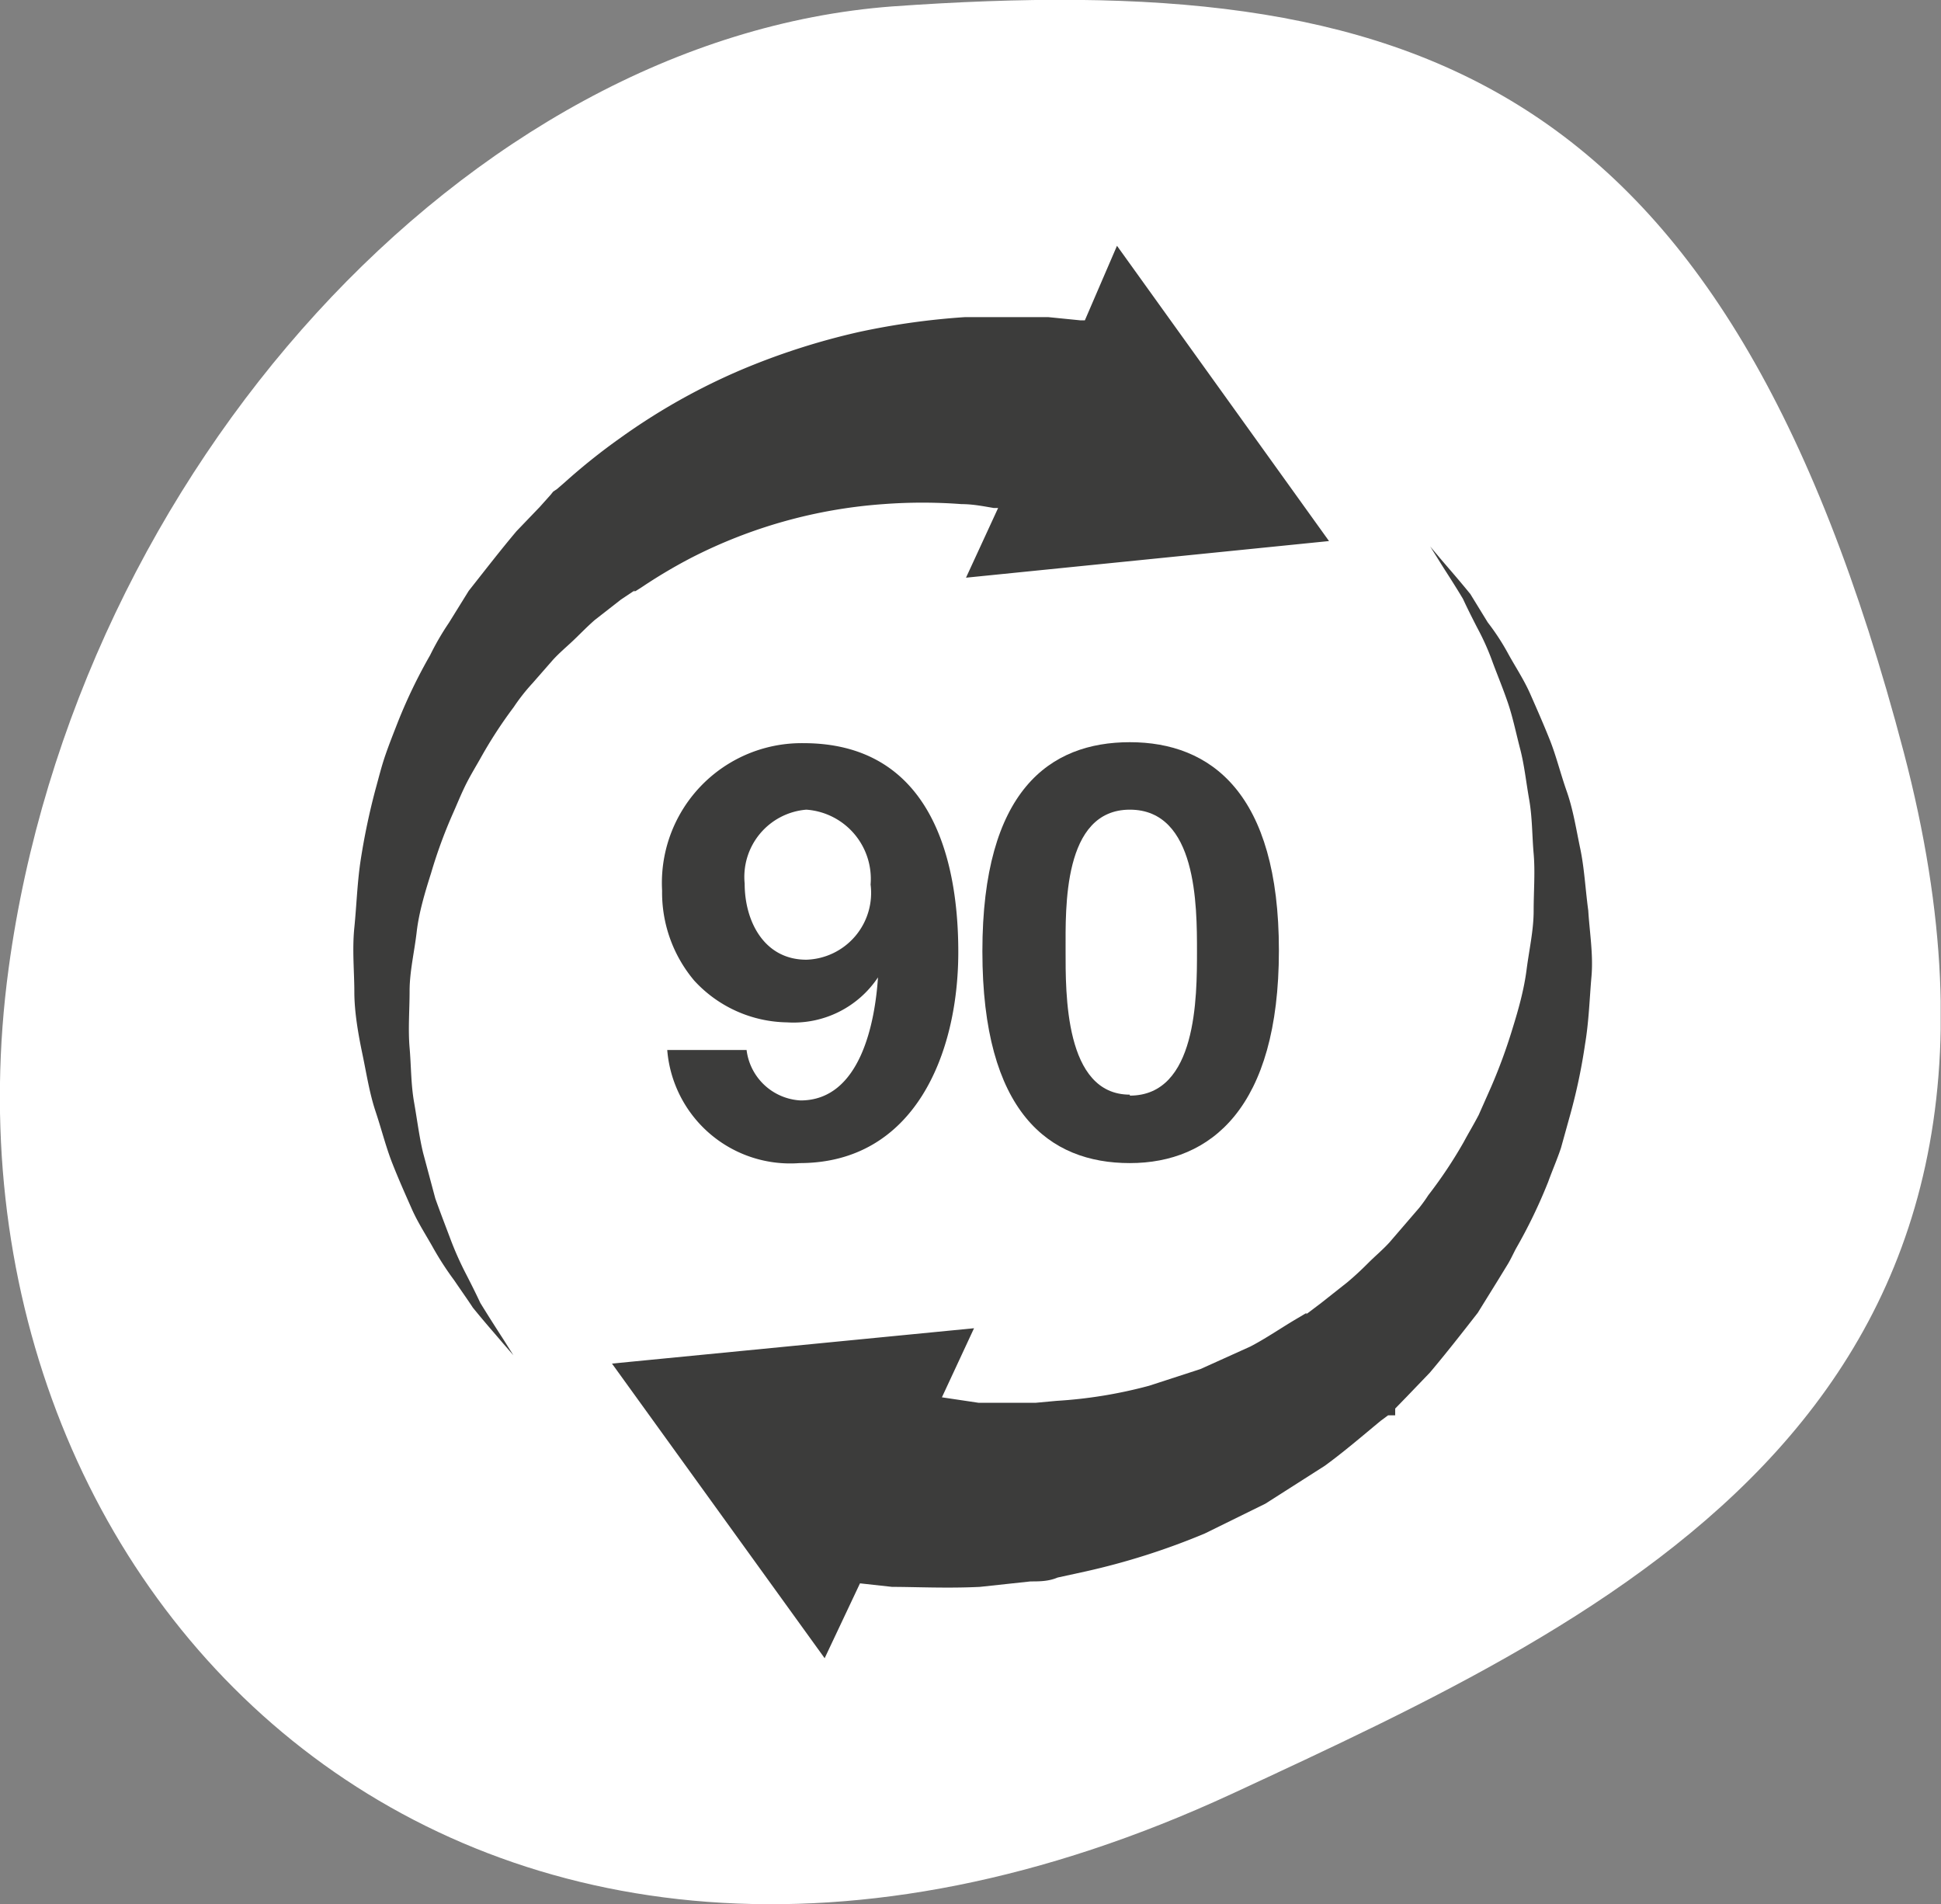
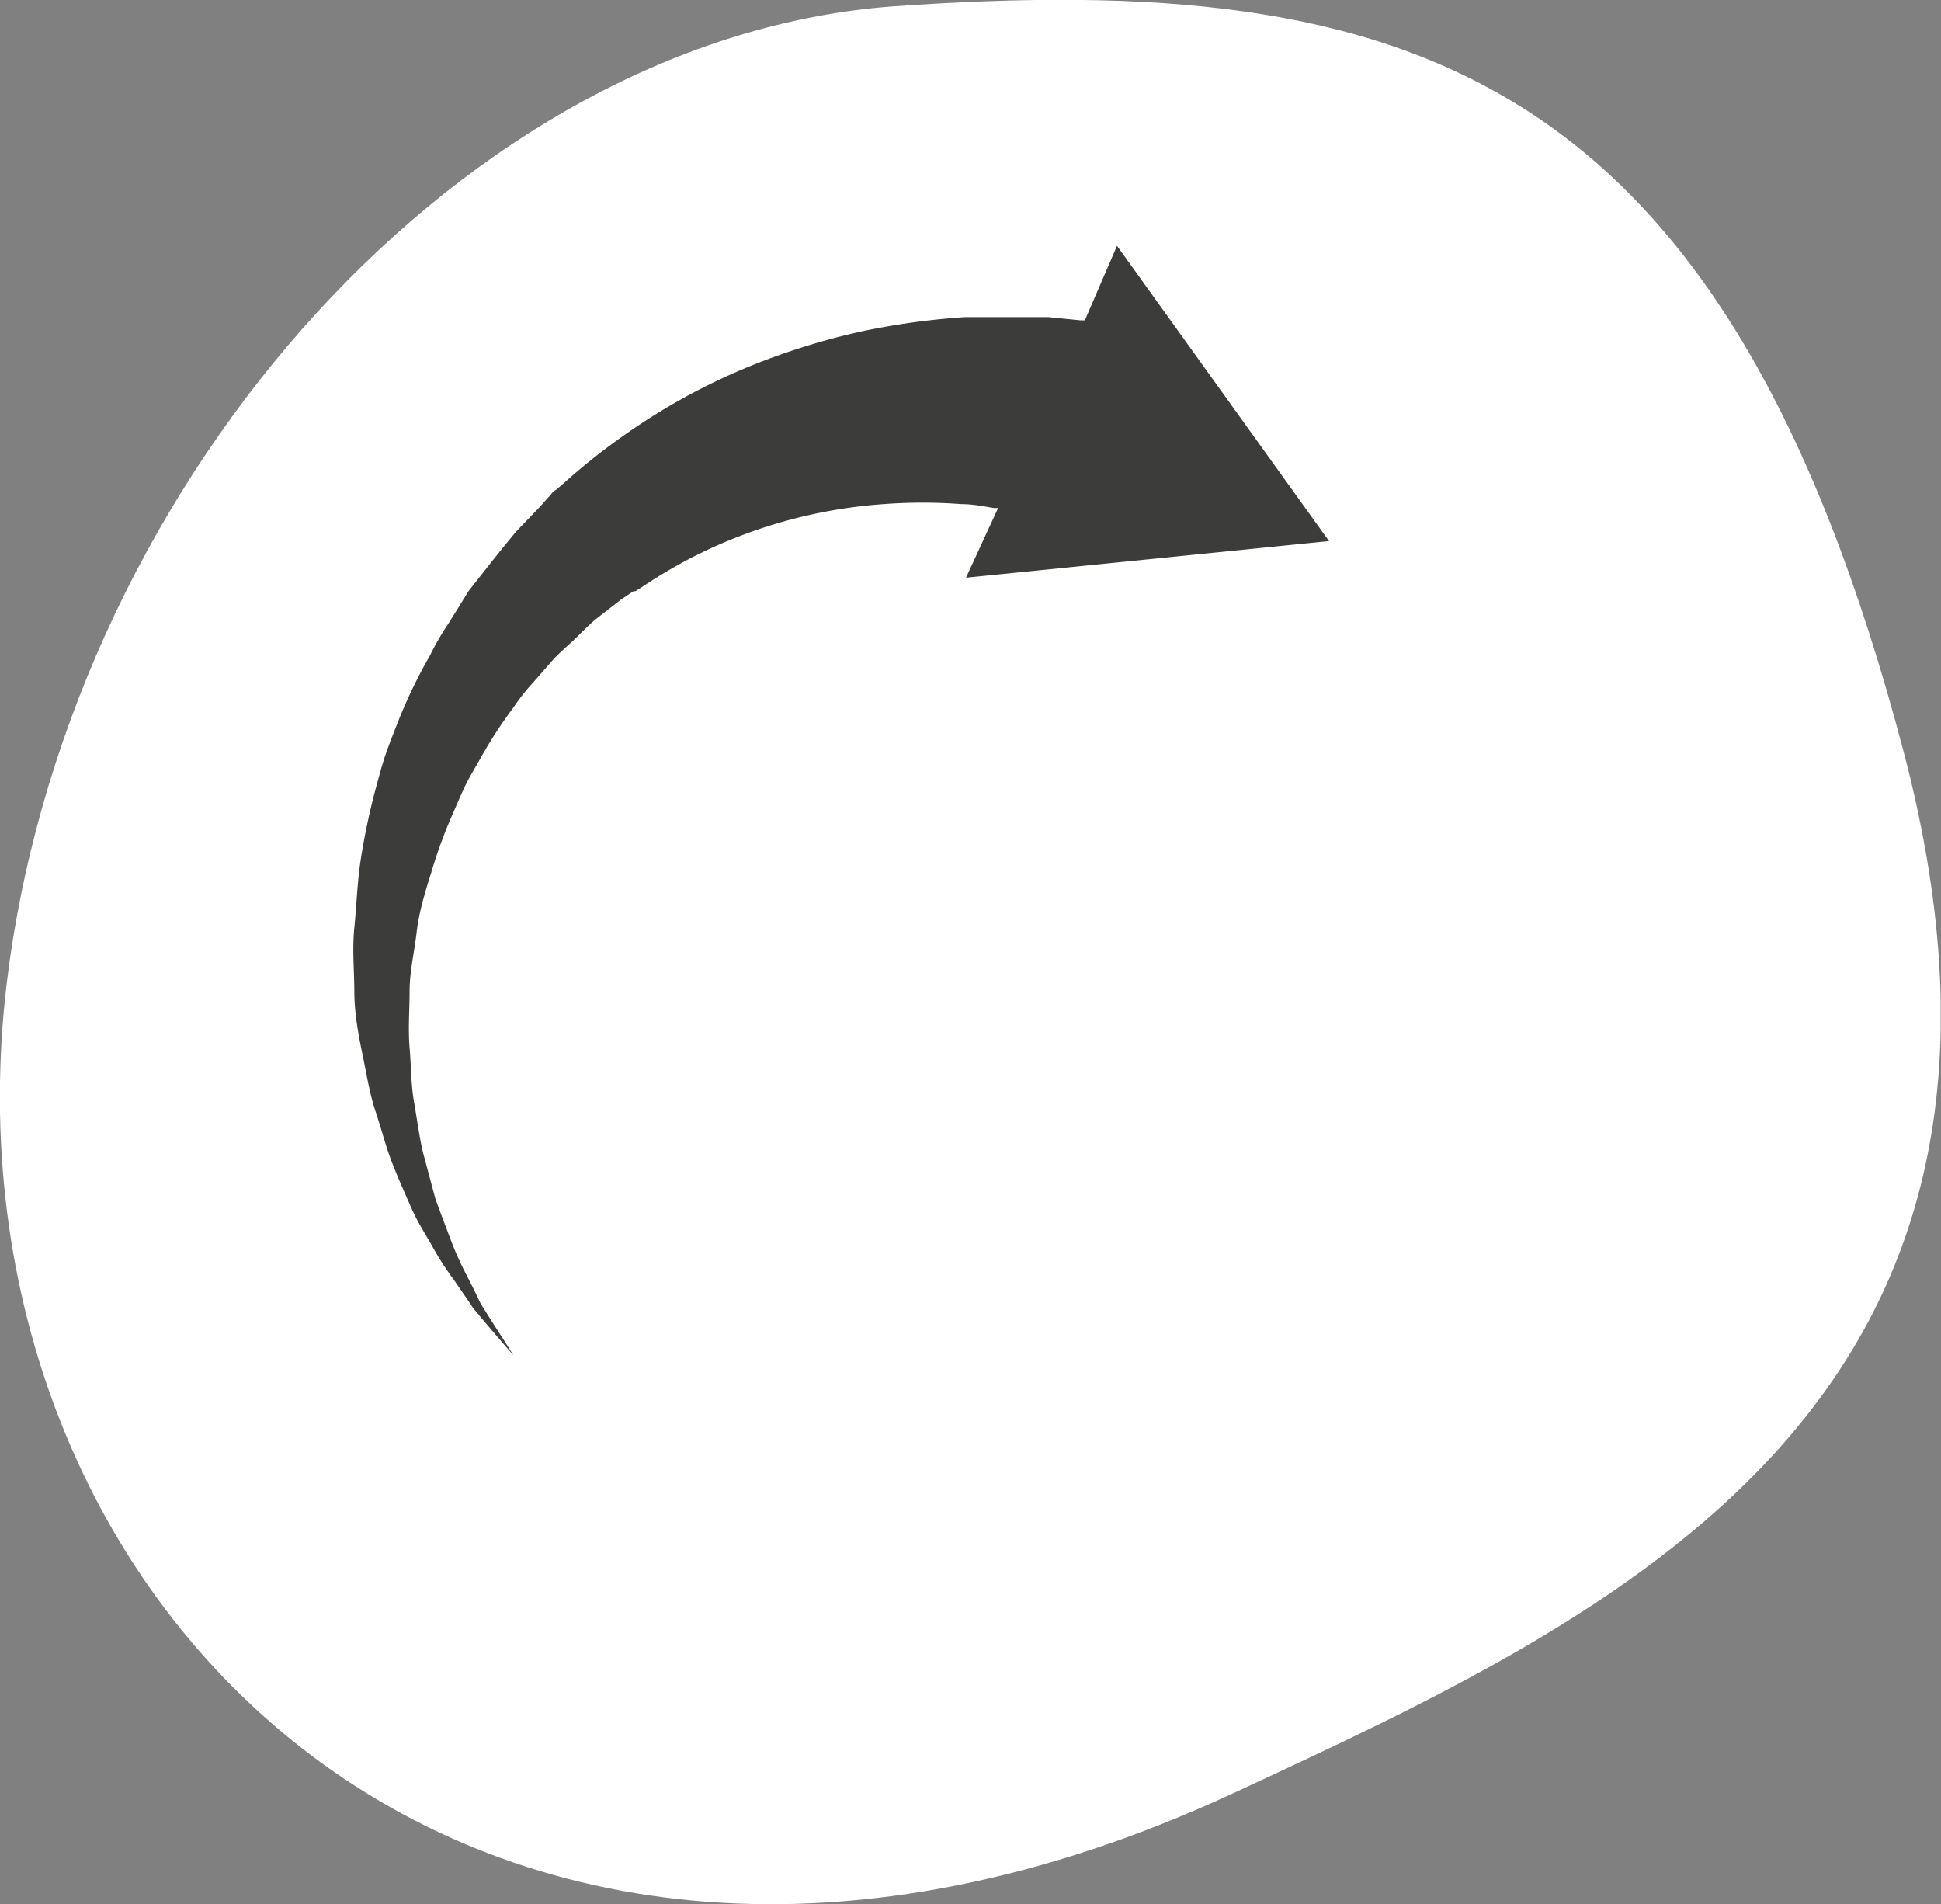
<svg xmlns="http://www.w3.org/2000/svg" viewBox="0 0 60.42 59.26">
  <rect x="0" y="0" width="60.42" height="59.26" fill="#808080" stroke="none" />
  <defs>
    <clipPath id="a" transform="translate(-5.23 -5.8)">
      <rect x="5.22" y="5.8" width="60.42" height="59.26" style="fill:none" />
    </clipPath>
  </defs>
  <g style="clip-path:url(#a)">
    <path d="M64.49,29.21C58.91,8,49.2,4.85,33,6,19.78,7,7.6,20.48,5.5,35.93,2.84,55.49,19.87,72.6,43.58,61.63c12-5.57,26.25-12.08,20.91-32.42" transform="translate(-5.23 -5.8)" style="fill:#fff" />
  </g>
-   <path d="M28.47,38.48a1.79,1.79,0,0,0,1.68,1.57c1.87,0,2.32-2.45,2.41-3.83l0,0a3.16,3.16,0,0,1-2.83,1.4,4,4,0,0,1-2.89-1.3,4.25,4.25,0,0,1-1-2.8,4.35,4.35,0,0,1,4.4-4.59c3.8,0,4.82,3.32,4.82,6.5S33.69,42,30.12,42A3.84,3.84,0,0,1,26,38.48Zm3.86-5.15a2.16,2.16,0,0,0-2-2.33,2.1,2.1,0,0,0-1.92,2.3c0,1.18.61,2.37,1.92,2.37A2.08,2.08,0,0,0,32.33,33.33Z" transform="translate(-5.23 -5.8)" style="fill:#3c3c3b" />
-   <path d="M40.4,28.9c2.52,0,4.64,1.58,4.64,6.48S42.92,42,40.4,42s-4.59-1.58-4.59-6.59S37.91,28.9,40.4,28.9Zm0,11c2.09,0,2.09-3.07,2.09-4.49S42.49,31,40.4,31s-2,3.07-2,4.38S38.36,39.87,40.4,39.87Z" transform="translate(-5.23 -5.8)" style="fill:#3c3c3b" />
  <path d="M24.92,24.22l.1-.08,0,0s-.14.12-.06.06h0l.05,0,.19-.12a16.19,16.19,0,0,1,1.53-.91,15.51,15.51,0,0,1,6-1.68,16.19,16.19,0,0,1,2.43,0c.36,0,.7.07,1,.12l.14,0-1,2.17L46.6,22.64,40,13.45l-1,2.32-.14,0-1-.1-1.19,0-1.4,0a22.7,22.7,0,0,0-3.29.46,21.68,21.68,0,0,0-3.7,1.19,19.68,19.68,0,0,0-3.74,2.11,19.16,19.16,0,0,0-1.75,1.4l-.22.19,0,0-.12.08,0,0-.08.1-.34.38-.72.75c-.49.58-1,1.24-1.49,1.86l-.62,1a8.37,8.37,0,0,0-.58,1,16.16,16.16,0,0,0-1,2.07c-.14.36-.28.71-.4,1.06s-.21.72-.31,1.08a21.1,21.1,0,0,0-.45,2.15c-.11.71-.13,1.43-.2,2.12s0,1.38,0,2,.12,1.31.25,1.93.22,1.22.41,1.79.32,1.1.52,1.61.42,1,.61,1.43.46.84.67,1.22a9.66,9.66,0,0,0,.65,1c.21.31.41.59.58.85.39.48.72.85.93,1.1l.33.38-.27-.43c-.18-.28-.44-.68-.76-1.2-.13-.28-.28-.58-.45-.91a10,10,0,0,1-.48-1.08c-.15-.4-.31-.81-.47-1.26l-.38-1.42c-.12-.5-.18-1-.28-1.57s-.09-1.12-.14-1.7,0-1.17,0-1.77.15-1.22.22-1.83.26-1.24.45-1.84a15.1,15.1,0,0,1,.66-1.81c.13-.29.25-.59.39-.88s.31-.57.47-.85a14,14,0,0,1,1.05-1.62,6.08,6.08,0,0,1,.59-.75l.63-.72c.21-.23.43-.41.65-.62s.4-.4.65-.62l.82-.64Z" transform="translate(-5.23 -5.8)" style="fill:#3c3c3b" />
-   <path d="M54.67,34.14c-.09-.66-.12-1.31-.25-1.93S54.2,31,54,30.43s-.33-1.11-.53-1.61-.42-1-.61-1.43-.46-.84-.67-1.22a7.27,7.27,0,0,0-.65-1L51,24.29c-.39-.48-.71-.84-.93-1.1l-.32-.38.27.43c.17.28.44.68.75,1.2.13.28.28.58.45.91a7.77,7.77,0,0,1,.48,1.08c.15.4.32.81.47,1.25s.25.93.38,1.43.18,1,.28,1.57.09,1.12.14,1.69,0,1.18,0,1.78-.14,1.21-.22,1.83-.25,1.23-.44,1.84a16.89,16.89,0,0,1-.66,1.8l-.39.88c-.15.29-.32.57-.47.85A14,14,0,0,1,49.69,43a4.73,4.73,0,0,1-.28.39l-.31.36-.62.72c-.21.23-.44.42-.65.63s-.41.4-.66.61l-.81.64-.41.31-.1.08,0,0h0l.07-.06-.05,0-.2.12c-.52.3-1,.64-1.52.91l-1.55.7L41,48.93a14.36,14.36,0,0,1-2.88.47l-.65.06c-.22,0-.43,0-.63,0l-1.15,0-1.14-.17,1-2.15L24.28,48.24l6.62,9.17L32,55.08l1,.11c.72,0,1.7.05,2.73,0l1.58-.17c.27,0,.56,0,.84-.12l.87-.19a22,22,0,0,0,3.71-1.18l1.89-.93,1.85-1.18c.59-.43,1.16-.92,1.74-1.4l.23-.17.08,0,.14,0h0l0-.07,0-.14.36-.37.72-.75c.49-.58,1-1.23,1.49-1.86l.62-1,.3-.49c.1-.16.18-.34.27-.51a16.16,16.16,0,0,0,1-2.07c.13-.36.28-.7.4-1.06l.3-1.08a17.86,17.86,0,0,0,.45-2.15c.12-.71.14-1.43.2-2.11S54.71,34.8,54.67,34.14Z" transform="translate(-5.23 -5.8)" style="fill:#3c3c3b" />
</svg>